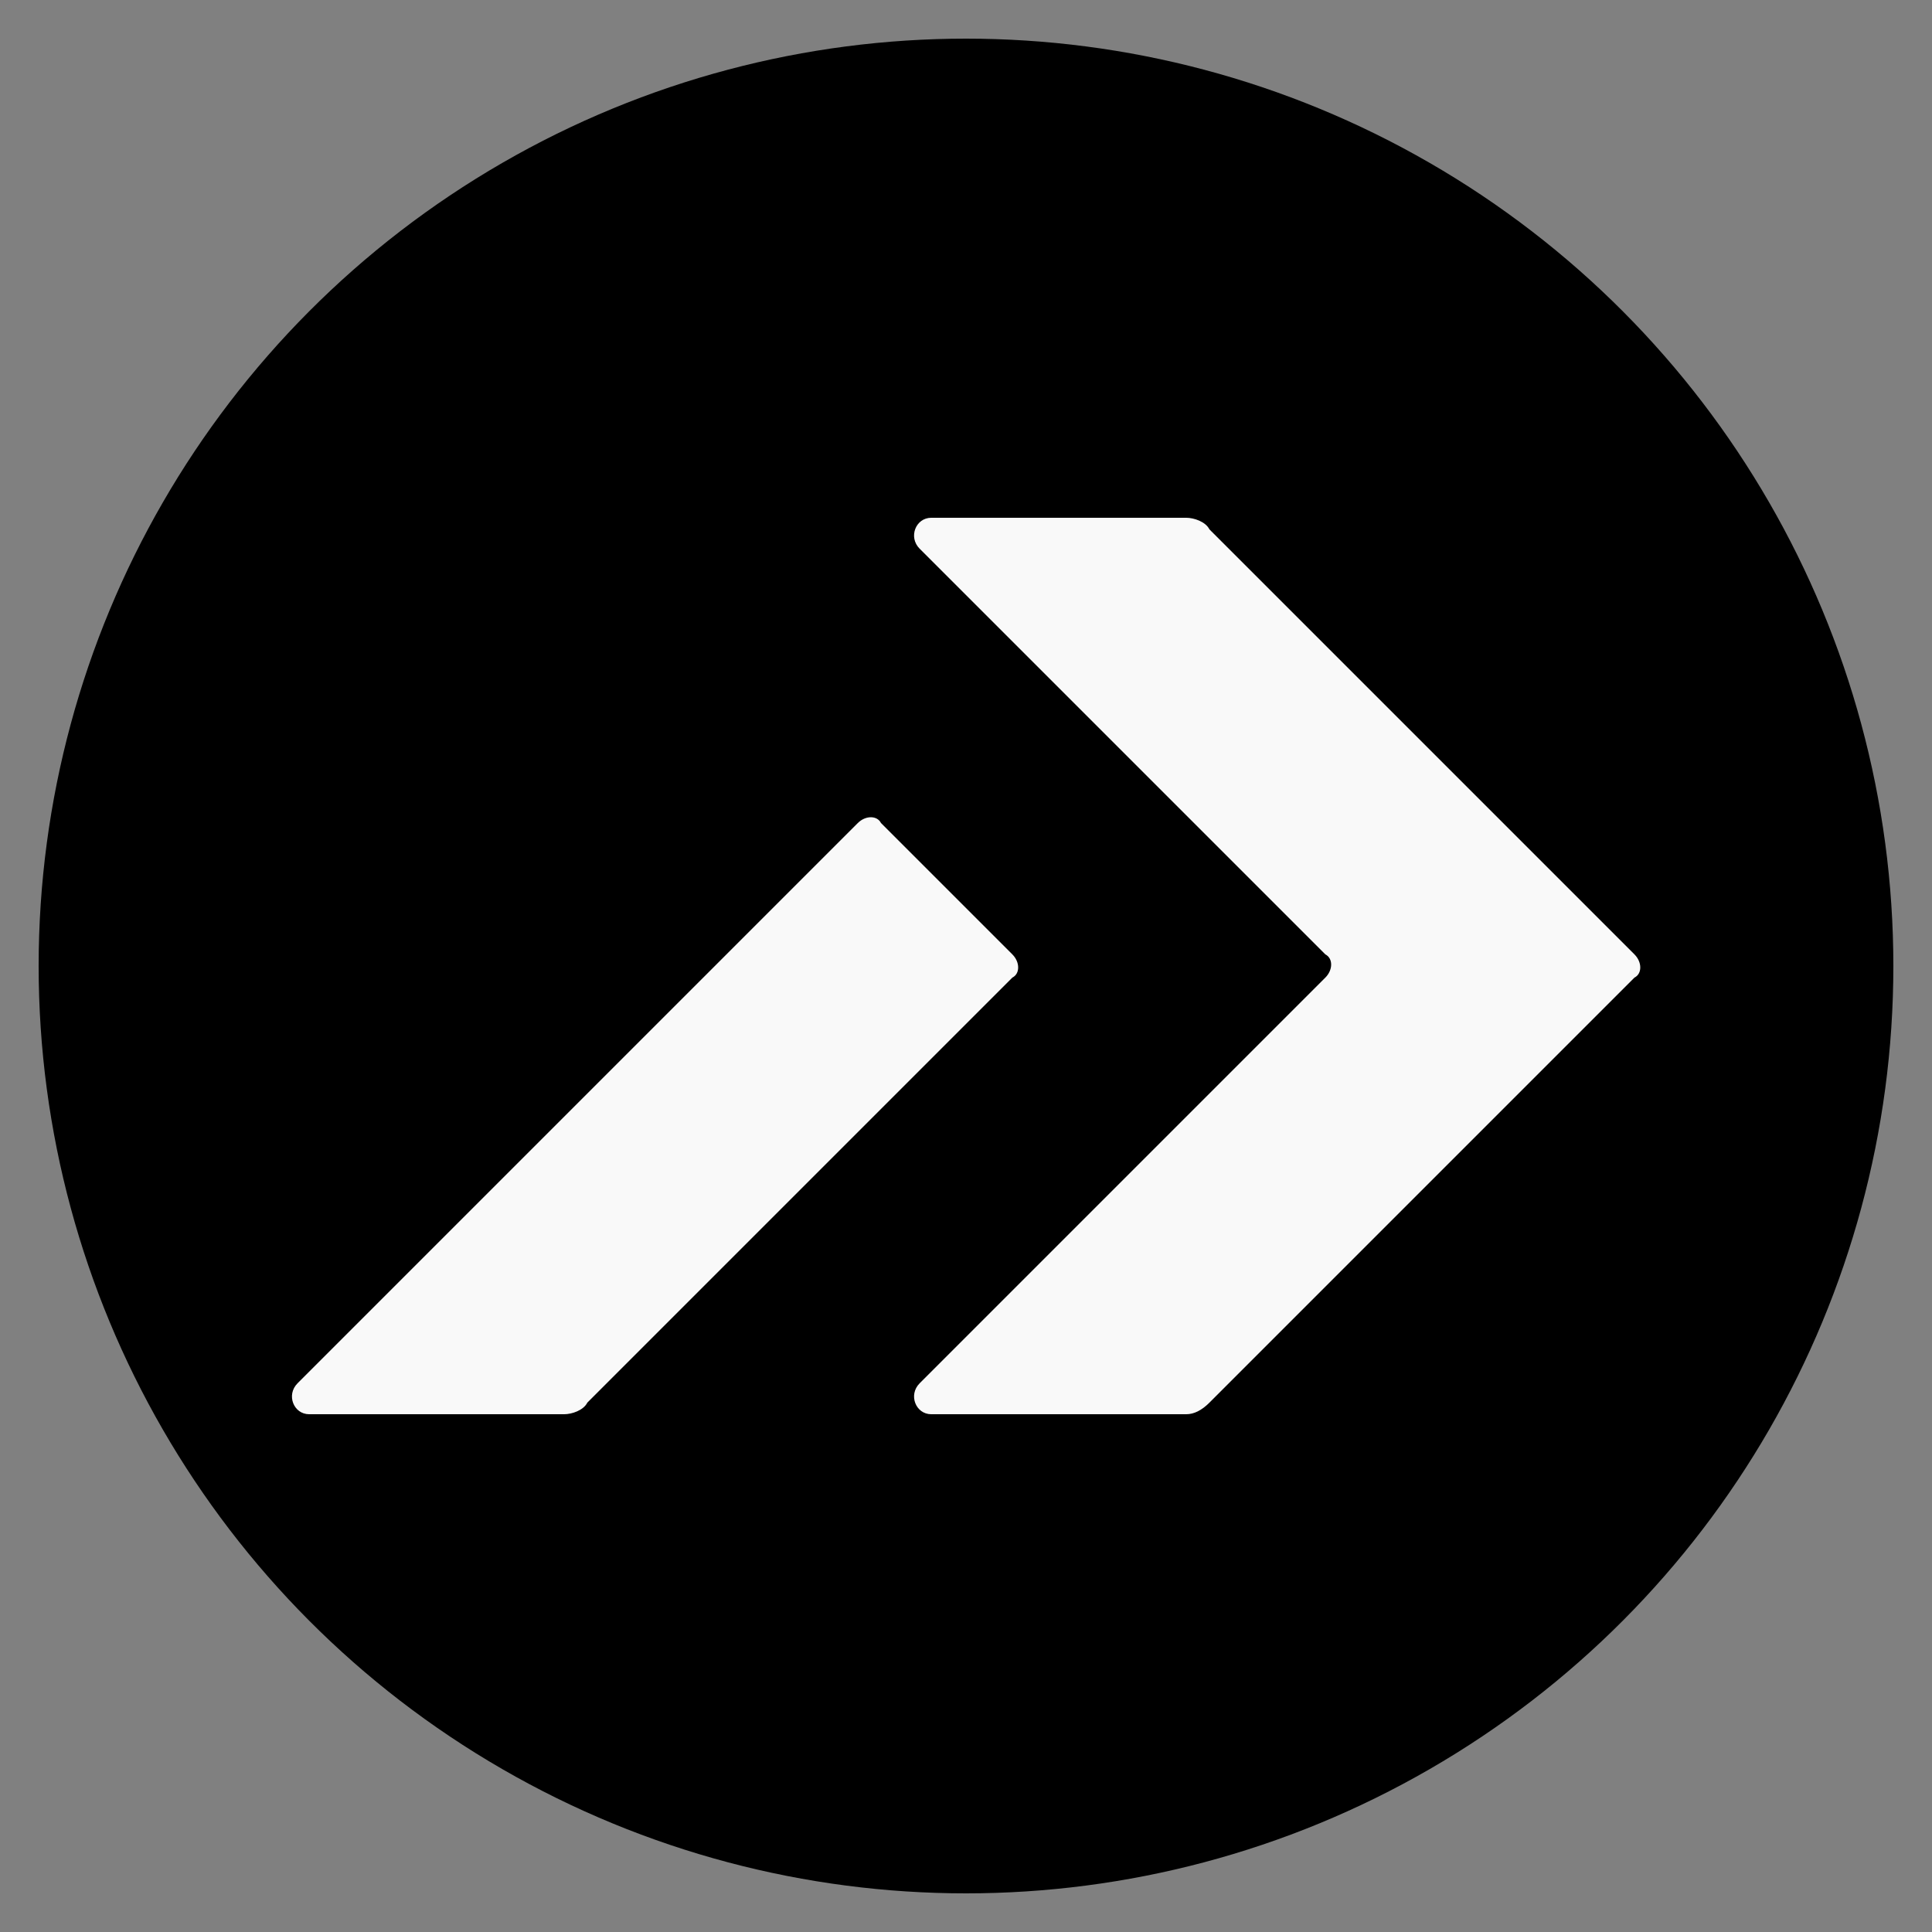
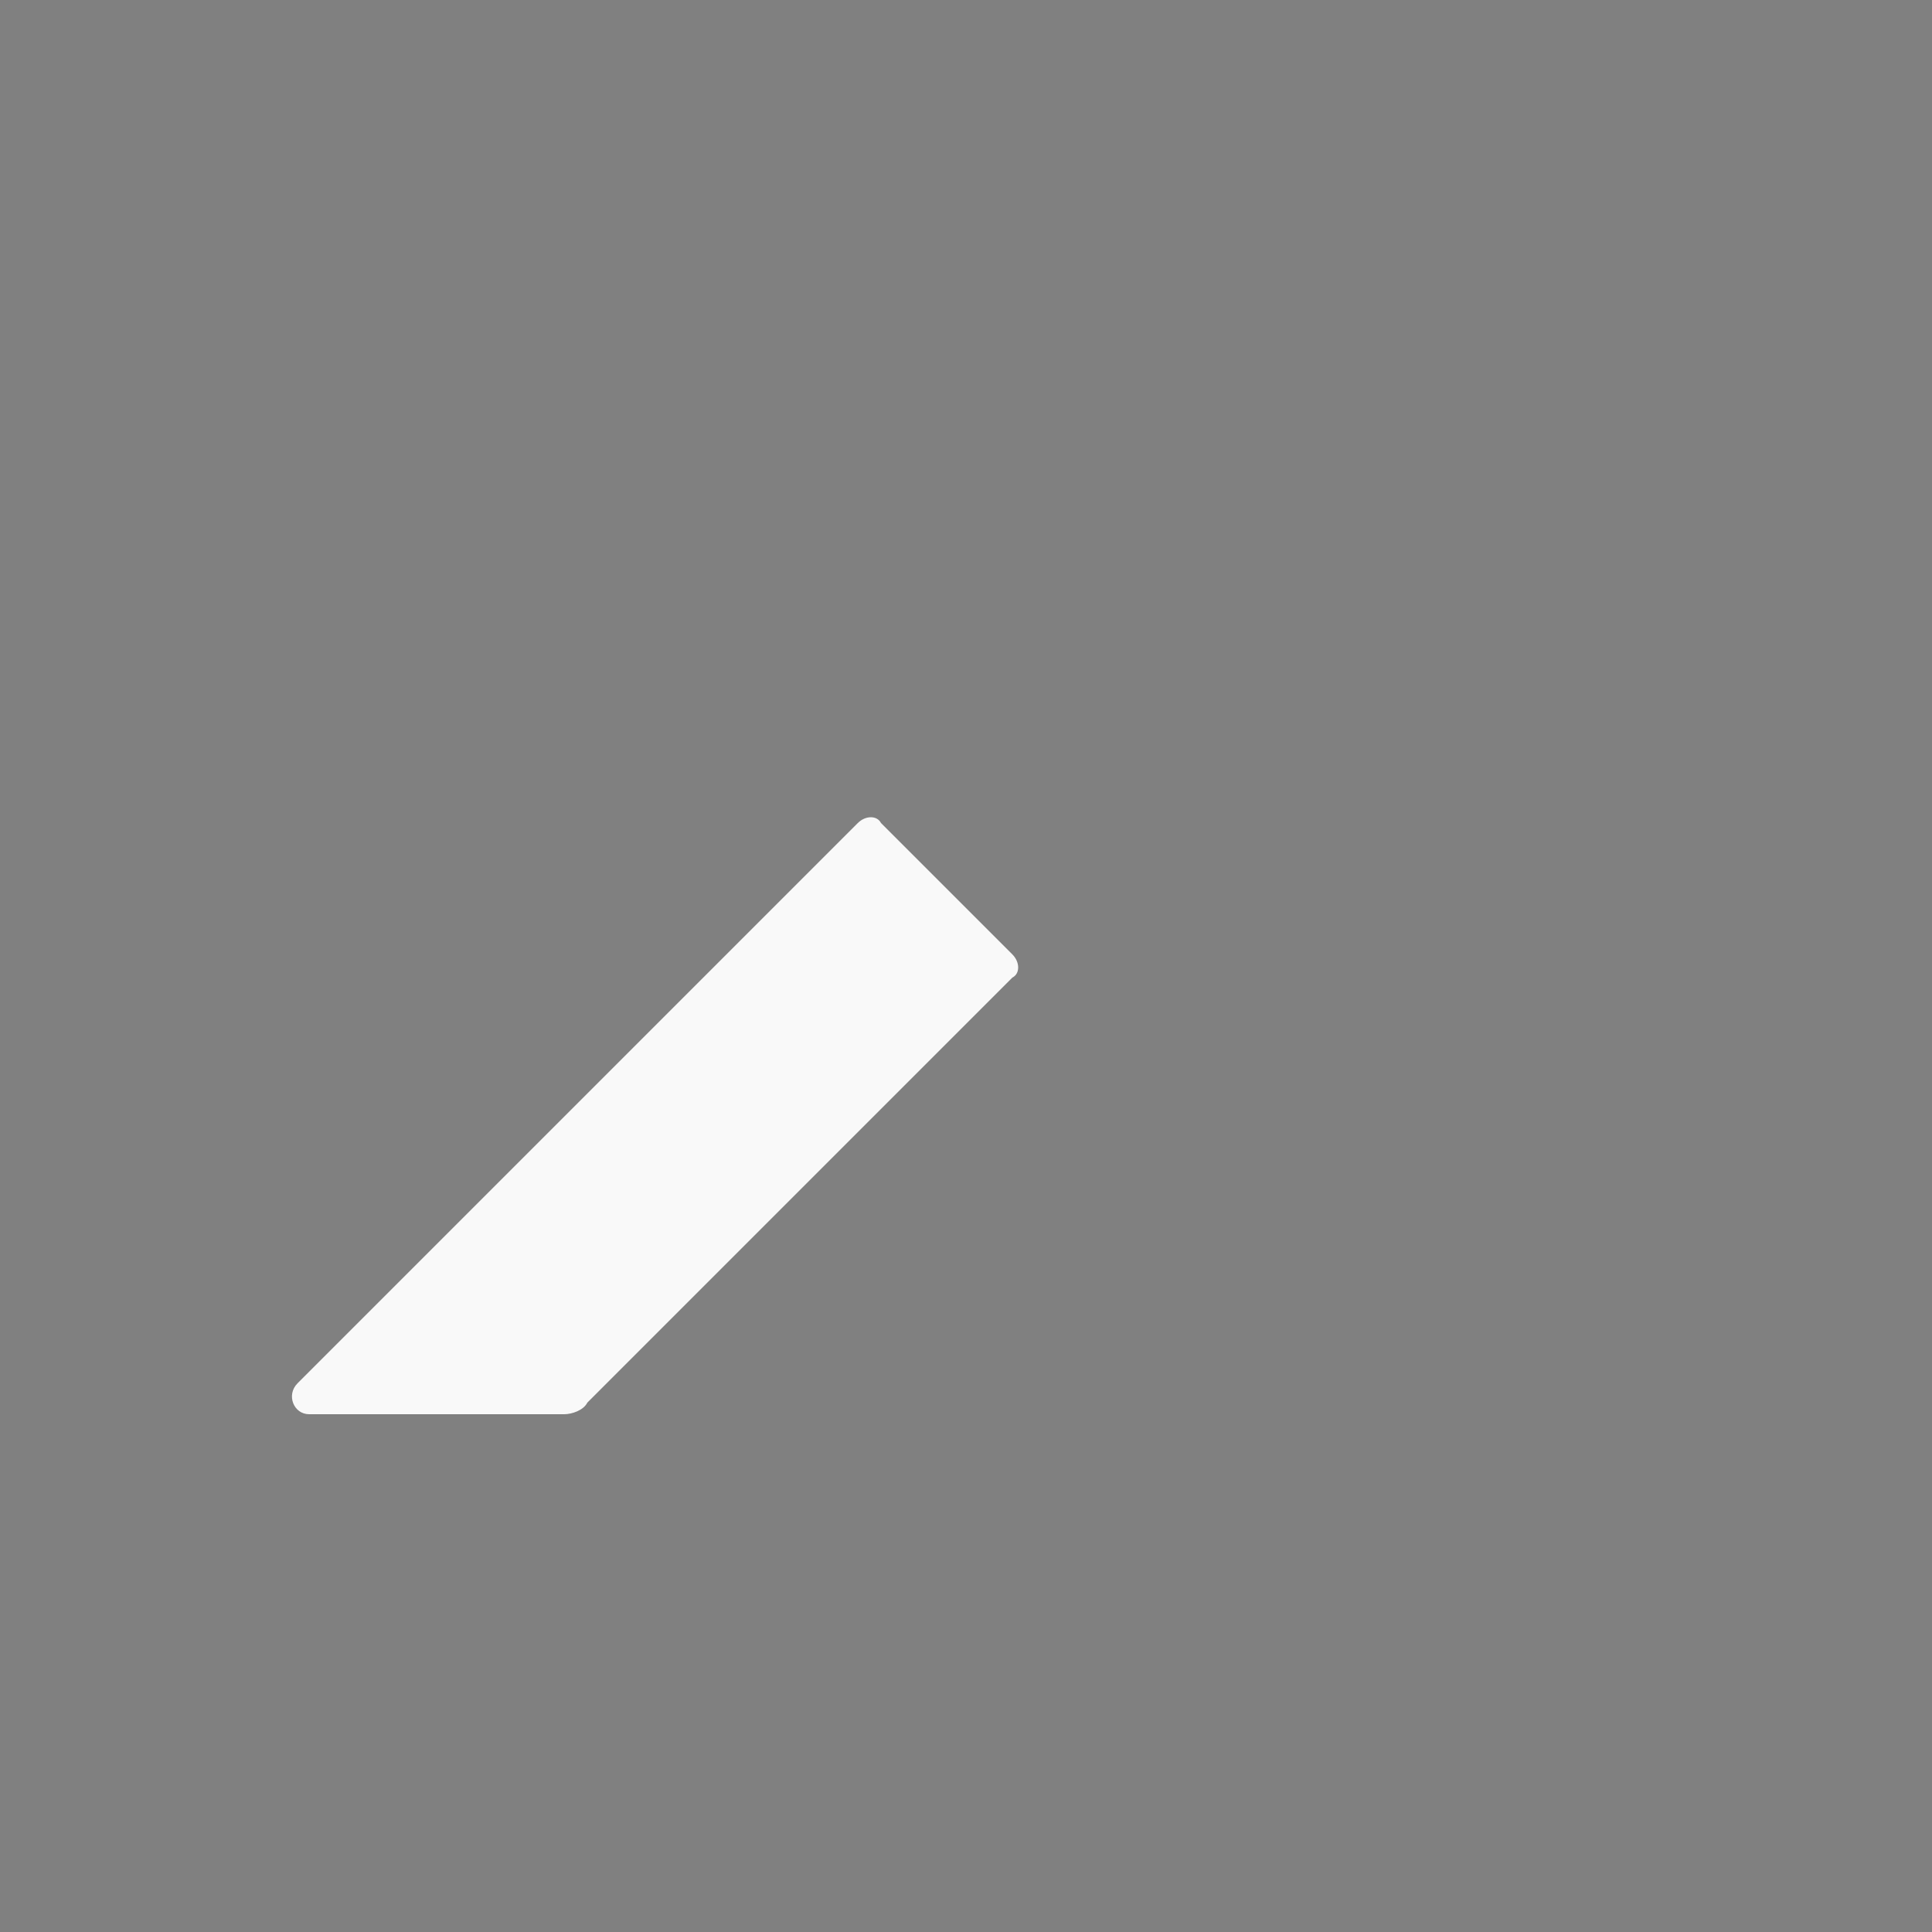
<svg xmlns="http://www.w3.org/2000/svg" version="1.1" width="50" height="50">
  <rect width="100%" height="100%" fill="#808080" stroke="none" />
  <svg version="1.1" id="SvgjsSvg1000" x="0px" y="0px" viewBox="0 0 50 50" style="enable-background:new 0 0 50 50;" xml:space="preserve">
    <style type="text/css">
	.st0{fill:#F9F9F9;}
</style>
    <g>
-       <circle cx="25" cy="25" r="24" />
      <g>
-         <path class="st0" d="M30.7,36.6h-6.6c-0.4,0-0.6-0.5-0.3-0.8l10.5-10.5c0.2-0.2,0.2-0.5,0-0.6L23.8,14.2c-0.3-0.3-0.1-0.8,0.3-0.8    h6.6c0.2,0,0.5,0.1,0.6,0.3l11,11c0.2,0.2,0.2,0.5,0,0.6l-11,11C31.1,36.5,30.9,36.6,30.7,36.6" />
        <path class="st0" d="M14.6,36.6H8c-0.4,0-0.6-0.5-0.3-0.8l14.5-14.5c0.2-0.2,0.5-0.2,0.6,0l3.4,3.4c0.2,0.2,0.2,0.5,0,0.6l-11,11    C15.1,36.5,14.8,36.6,14.6,36.6" />
      </g>
    </g>
  </svg>
  <style>@media (prefers-color-scheme: light) { :root { filter: none; } }
@media (prefers-color-scheme: dark) { :root { filter: invert(100%); } }
</style>
</svg>